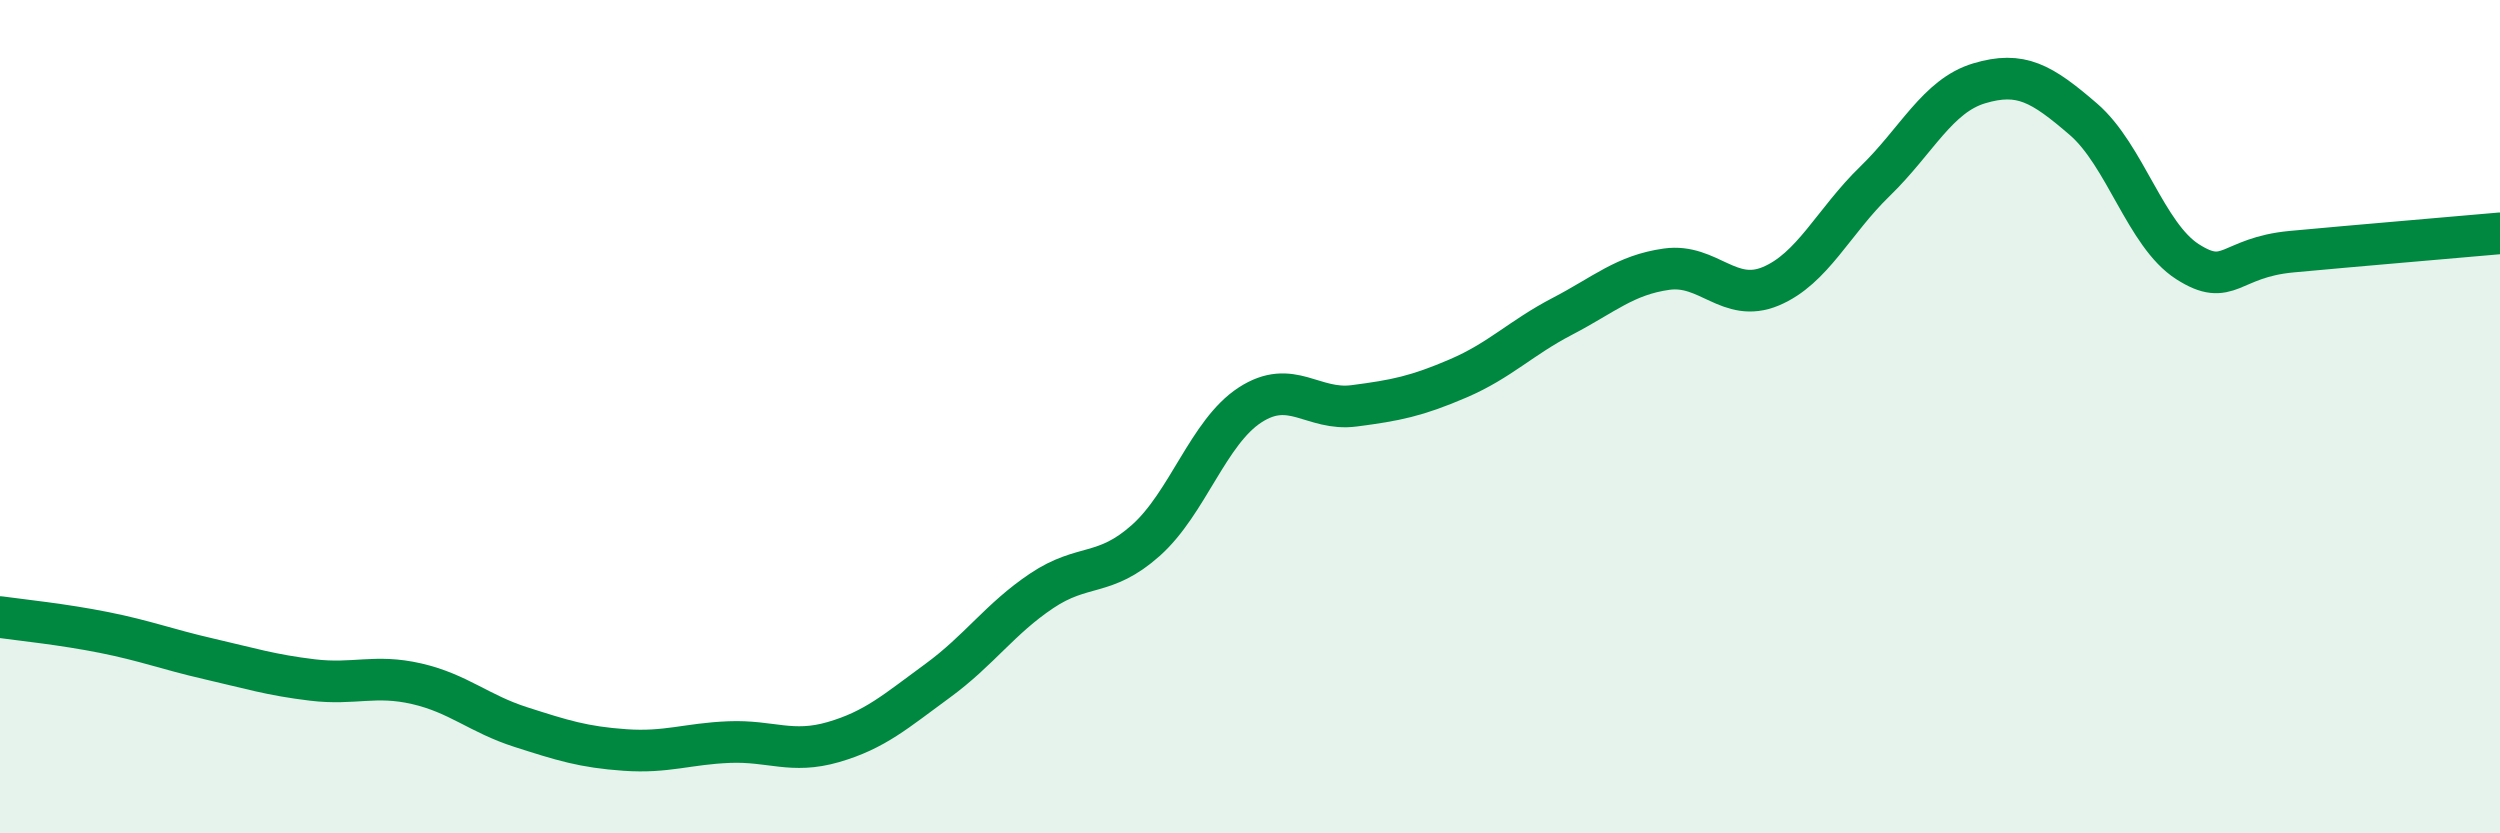
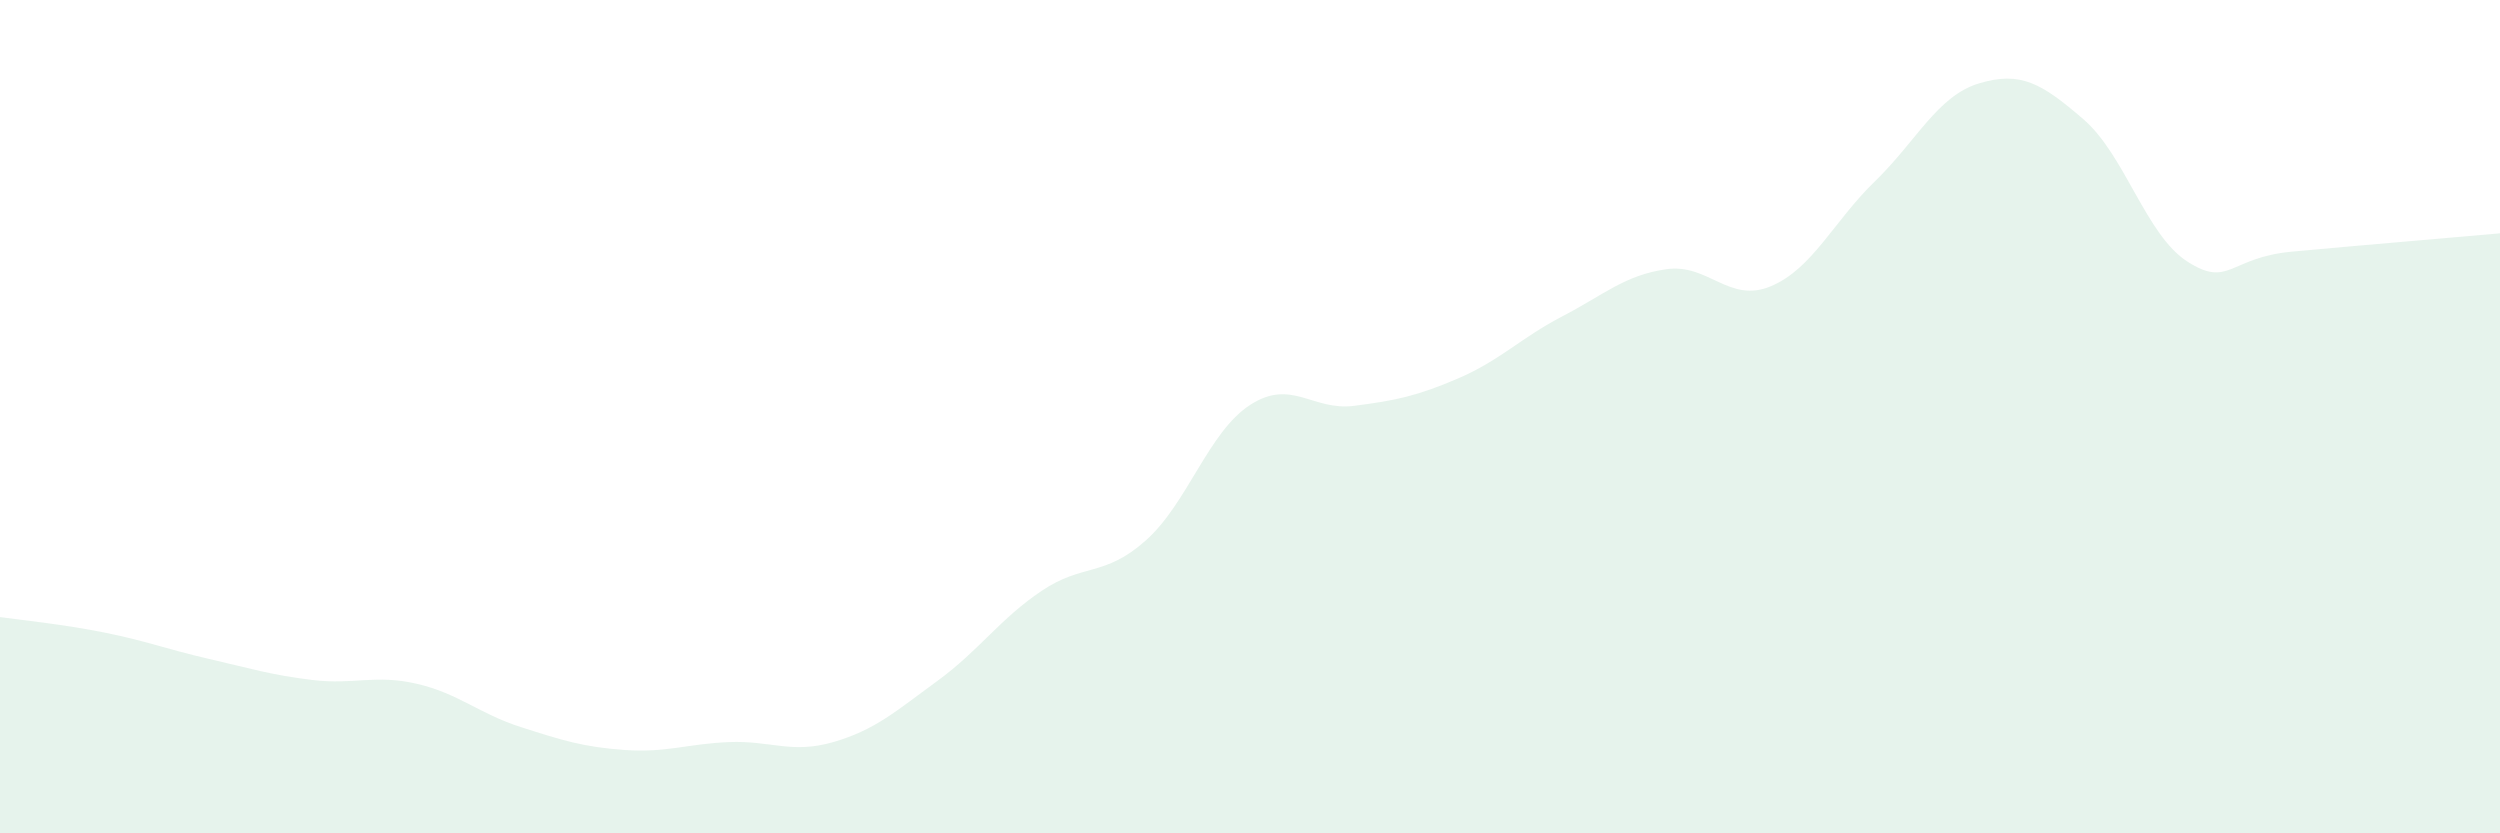
<svg xmlns="http://www.w3.org/2000/svg" width="60" height="20" viewBox="0 0 60 20">
  <path d="M 0,14.81 C 0.5,14.88 1.5,14.98 2.5,15.18 C 3.5,15.38 4,15.58 5,15.81 C 6,16.04 6.5,16.2 7.5,16.32 C 8.5,16.44 9,16.18 10,16.41 C 11,16.64 11.5,17.13 12.5,17.45 C 13.5,17.77 14,17.93 15,18 C 16,18.07 16.5,17.85 17.5,17.81 C 18.5,17.77 19,18.1 20,17.81 C 21,17.52 21.5,17.07 22.5,16.34 C 23.5,15.61 24,14.85 25,14.18 C 26,13.51 26.5,13.86 27.5,12.97 C 28.5,12.08 29,10.37 30,9.72 C 31,9.07 31.5,9.87 32.5,9.74 C 33.5,9.61 34,9.51 35,9.08 C 36,8.65 36.5,8.11 37.5,7.59 C 38.5,7.07 39,6.6 40,6.46 C 41,6.32 41.5,7.29 42.5,6.87 C 43.5,6.45 44,5.32 45,4.35 C 46,3.38 46.5,2.3 47.5,2 C 48.5,1.7 49,2 50,2.86 C 51,3.72 51.5,5.64 52.5,6.28 C 53.5,6.92 53.5,6.18 55,6.04 C 56.5,5.9 59,5.69 60,5.6L60 20L0 20Z" fill="#008740" opacity="0.1" stroke-linecap="round" stroke-linejoin="round" />
-   <path d="M 0,14.81 C 0.5,14.88 1.5,14.98 2.5,15.18 C 3.5,15.38 4,15.58 5,15.81 C 6,16.04 6.5,16.2 7.5,16.32 C 8.5,16.44 9,16.18 10,16.41 C 11,16.64 11.5,17.13 12.5,17.45 C 13.5,17.77 14,17.93 15,18 C 16,18.07 16.5,17.85 17.5,17.81 C 18.5,17.77 19,18.1 20,17.81 C 21,17.52 21.5,17.07 22.5,16.34 C 23.5,15.61 24,14.85 25,14.18 C 26,13.51 26.5,13.86 27.5,12.97 C 28.5,12.08 29,10.37 30,9.72 C 31,9.07 31.5,9.87 32.5,9.74 C 33.5,9.61 34,9.51 35,9.08 C 36,8.65 36.5,8.11 37.5,7.59 C 38.5,7.07 39,6.6 40,6.46 C 41,6.32 41.5,7.29 42.5,6.87 C 43.5,6.45 44,5.32 45,4.35 C 46,3.38 46.5,2.3 47.5,2 C 48.5,1.7 49,2 50,2.86 C 51,3.72 51.5,5.64 52.5,6.28 C 53.5,6.92 53.5,6.18 55,6.04 C 56.5,5.9 59,5.69 60,5.6" stroke="#008740" stroke-width="1" fill="none" stroke-linecap="round" stroke-linejoin="round" />
</svg>